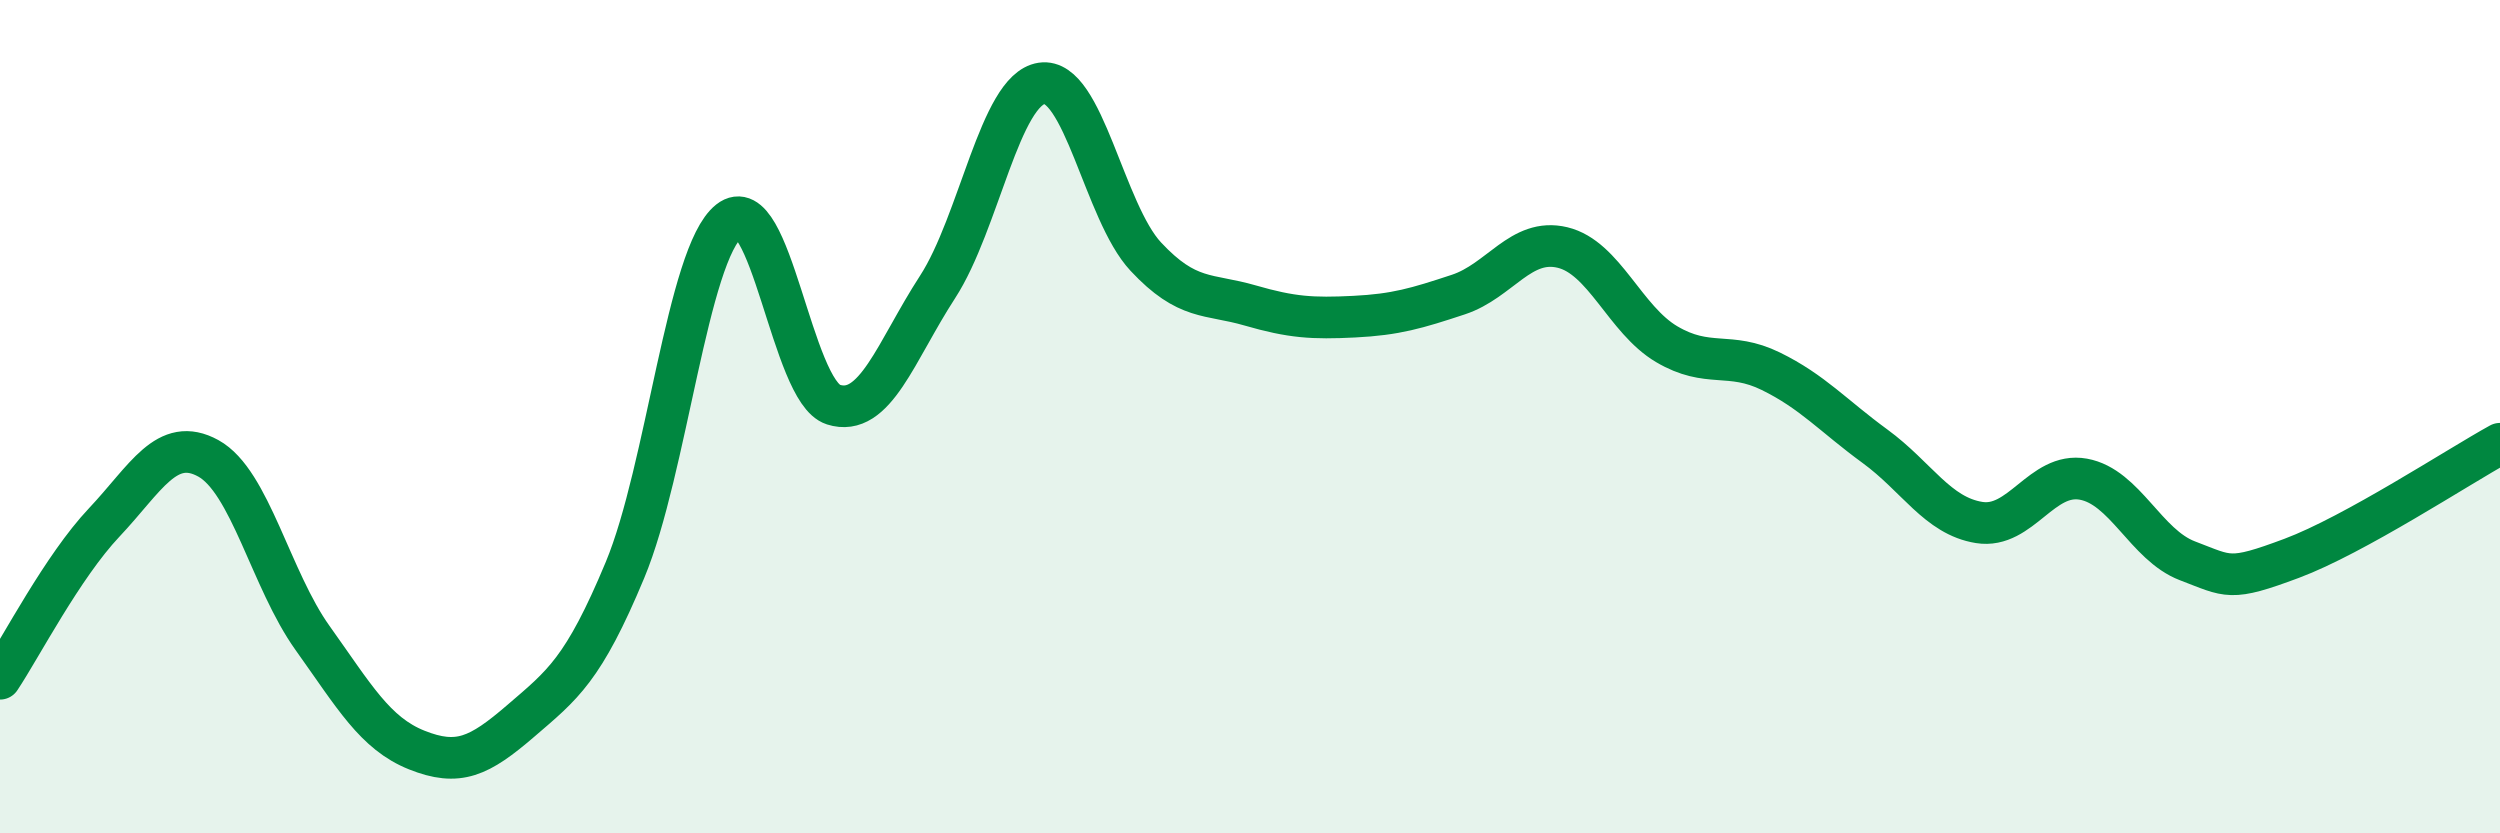
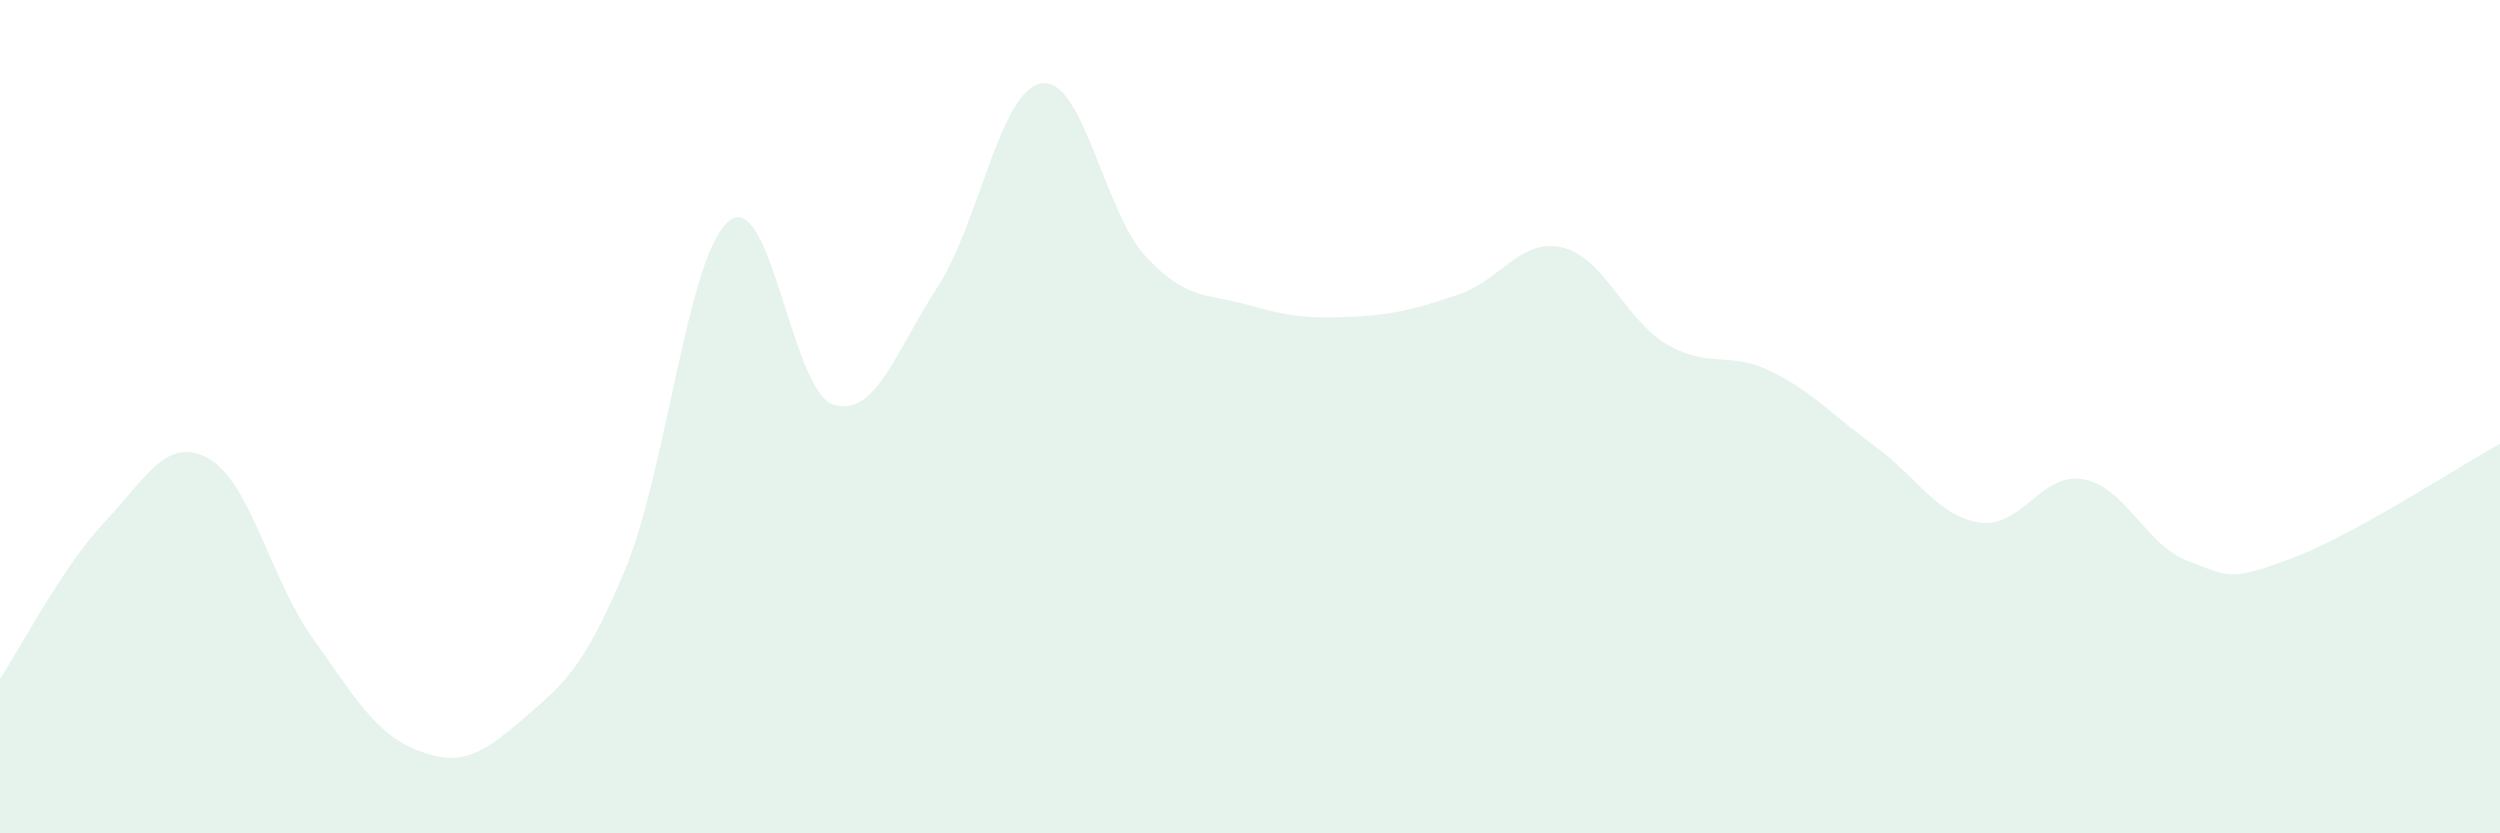
<svg xmlns="http://www.w3.org/2000/svg" width="60" height="20" viewBox="0 0 60 20">
  <path d="M 0,16.29 C 0.5,15.54 1.5,13.6 2.5,12.54 C 3.5,11.48 4,10.45 5,11 C 6,11.55 6.5,13.91 7.5,15.31 C 8.5,16.71 9,17.6 10,18 C 11,18.4 11.5,18.16 12.5,17.3 C 13.5,16.44 14,16.08 15,13.68 C 16,11.28 16.5,6.09 17.5,5.3 C 18.5,4.51 19,9.39 20,9.71 C 21,10.03 21.5,8.43 22.5,6.89 C 23.5,5.35 24,2.15 25,2 C 26,1.85 26.5,5.09 27.5,6.16 C 28.5,7.23 29,7.04 30,7.33 C 31,7.62 31.5,7.65 32.5,7.6 C 33.5,7.55 34,7.4 35,7.07 C 36,6.74 36.5,5.7 37.5,5.94 C 38.5,6.18 39,7.67 40,8.26 C 41,8.85 41.5,8.42 42.5,8.91 C 43.5,9.4 44,9.98 45,10.71 C 46,11.44 46.5,12.38 47.5,12.54 C 48.5,12.7 49,11.32 50,11.5 C 51,11.68 51.5,13.08 52.5,13.46 C 53.5,13.84 53.5,13.96 55,13.4 C 56.5,12.84 59,11.2 60,10.65L60 20L0 20Z" fill="#008740" opacity="0.1" stroke-linecap="round" stroke-linejoin="round" />
-   <path d="M 0,16.29 C 0.5,15.54 1.5,13.6 2.5,12.54 C 3.5,11.48 4,10.45 5,11 C 6,11.55 6.5,13.91 7.5,15.31 C 8.5,16.71 9,17.6 10,18 C 11,18.4 11.5,18.16 12.5,17.3 C 13.5,16.44 14,16.08 15,13.68 C 16,11.28 16.5,6.09 17.5,5.3 C 18.5,4.51 19,9.39 20,9.71 C 21,10.03 21.5,8.43 22.5,6.89 C 23.5,5.35 24,2.15 25,2 C 26,1.85 26.5,5.09 27.5,6.16 C 28.5,7.23 29,7.04 30,7.33 C 31,7.62 31.5,7.65 32.5,7.6 C 33.5,7.55 34,7.4 35,7.07 C 36,6.74 36.5,5.7 37.5,5.94 C 38.5,6.18 39,7.67 40,8.26 C 41,8.85 41.5,8.42 42.5,8.91 C 43.5,9.4 44,9.98 45,10.71 C 46,11.44 46.5,12.38 47.5,12.54 C 48.5,12.7 49,11.32 50,11.5 C 51,11.68 51.5,13.08 52.5,13.46 C 53.5,13.84 53.5,13.96 55,13.4 C 56.5,12.84 59,11.2 60,10.65" stroke="#008740" stroke-width="1" fill="none" stroke-linecap="round" stroke-linejoin="round" />
</svg>